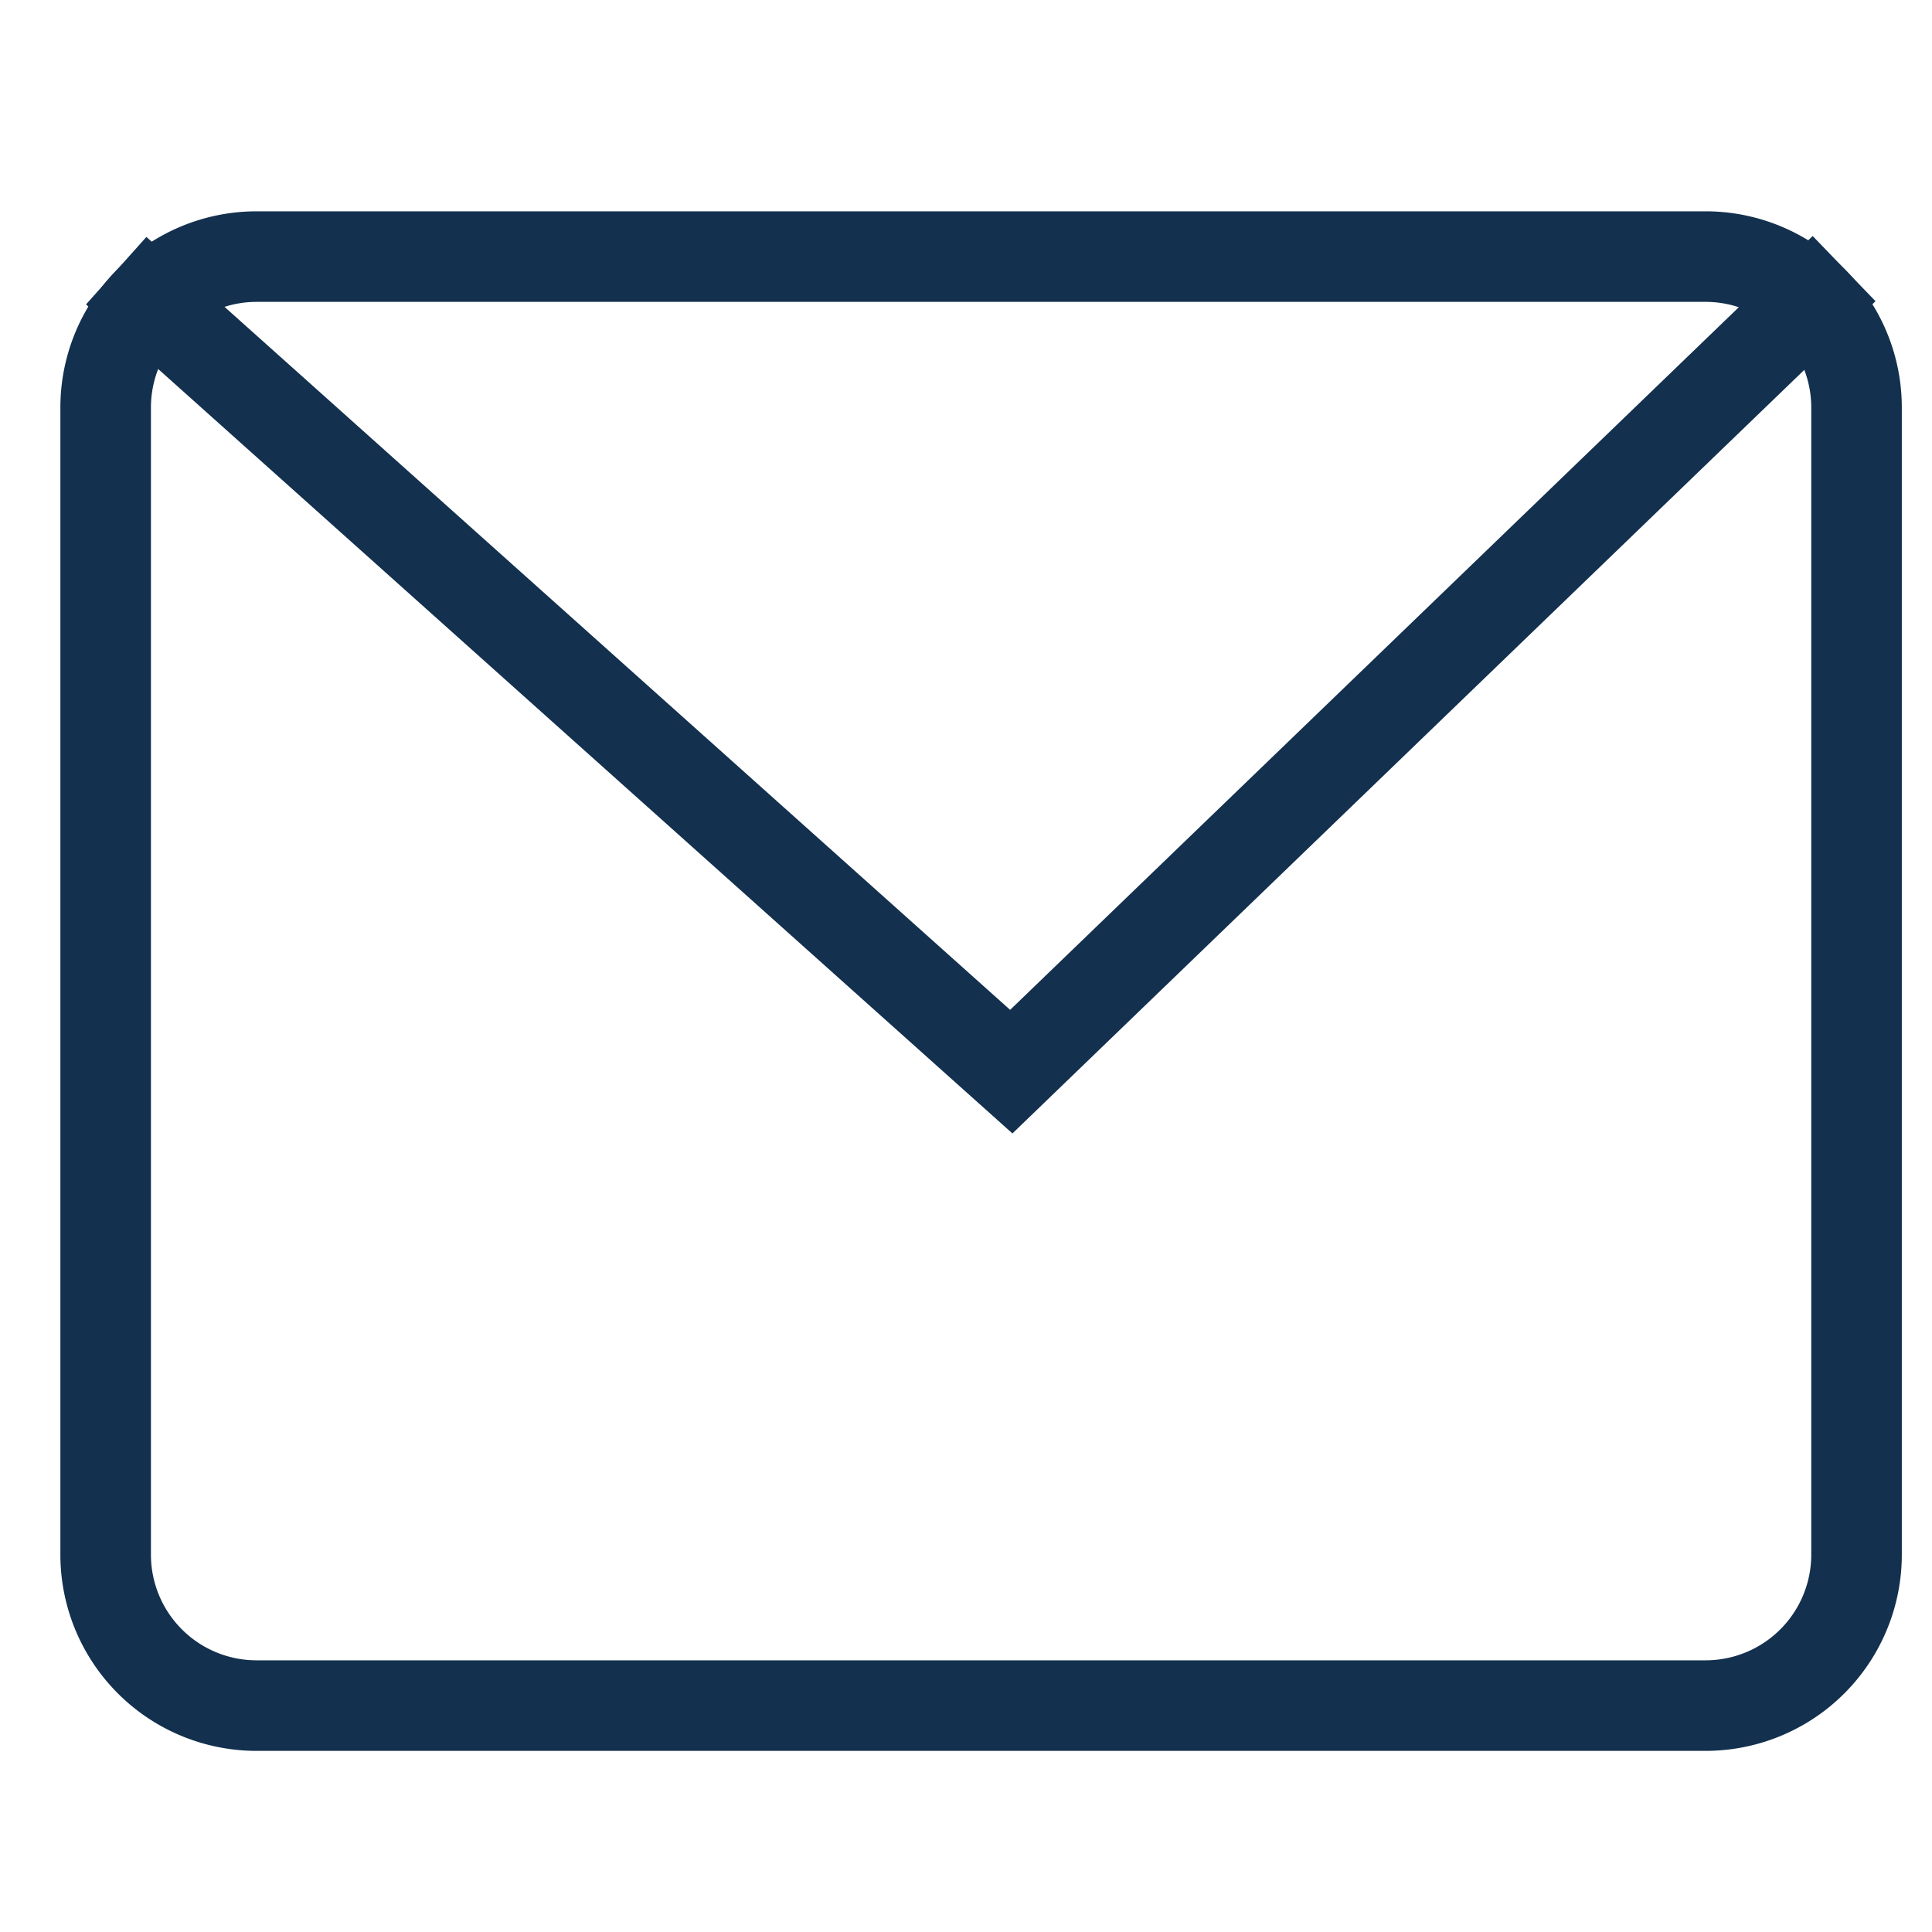
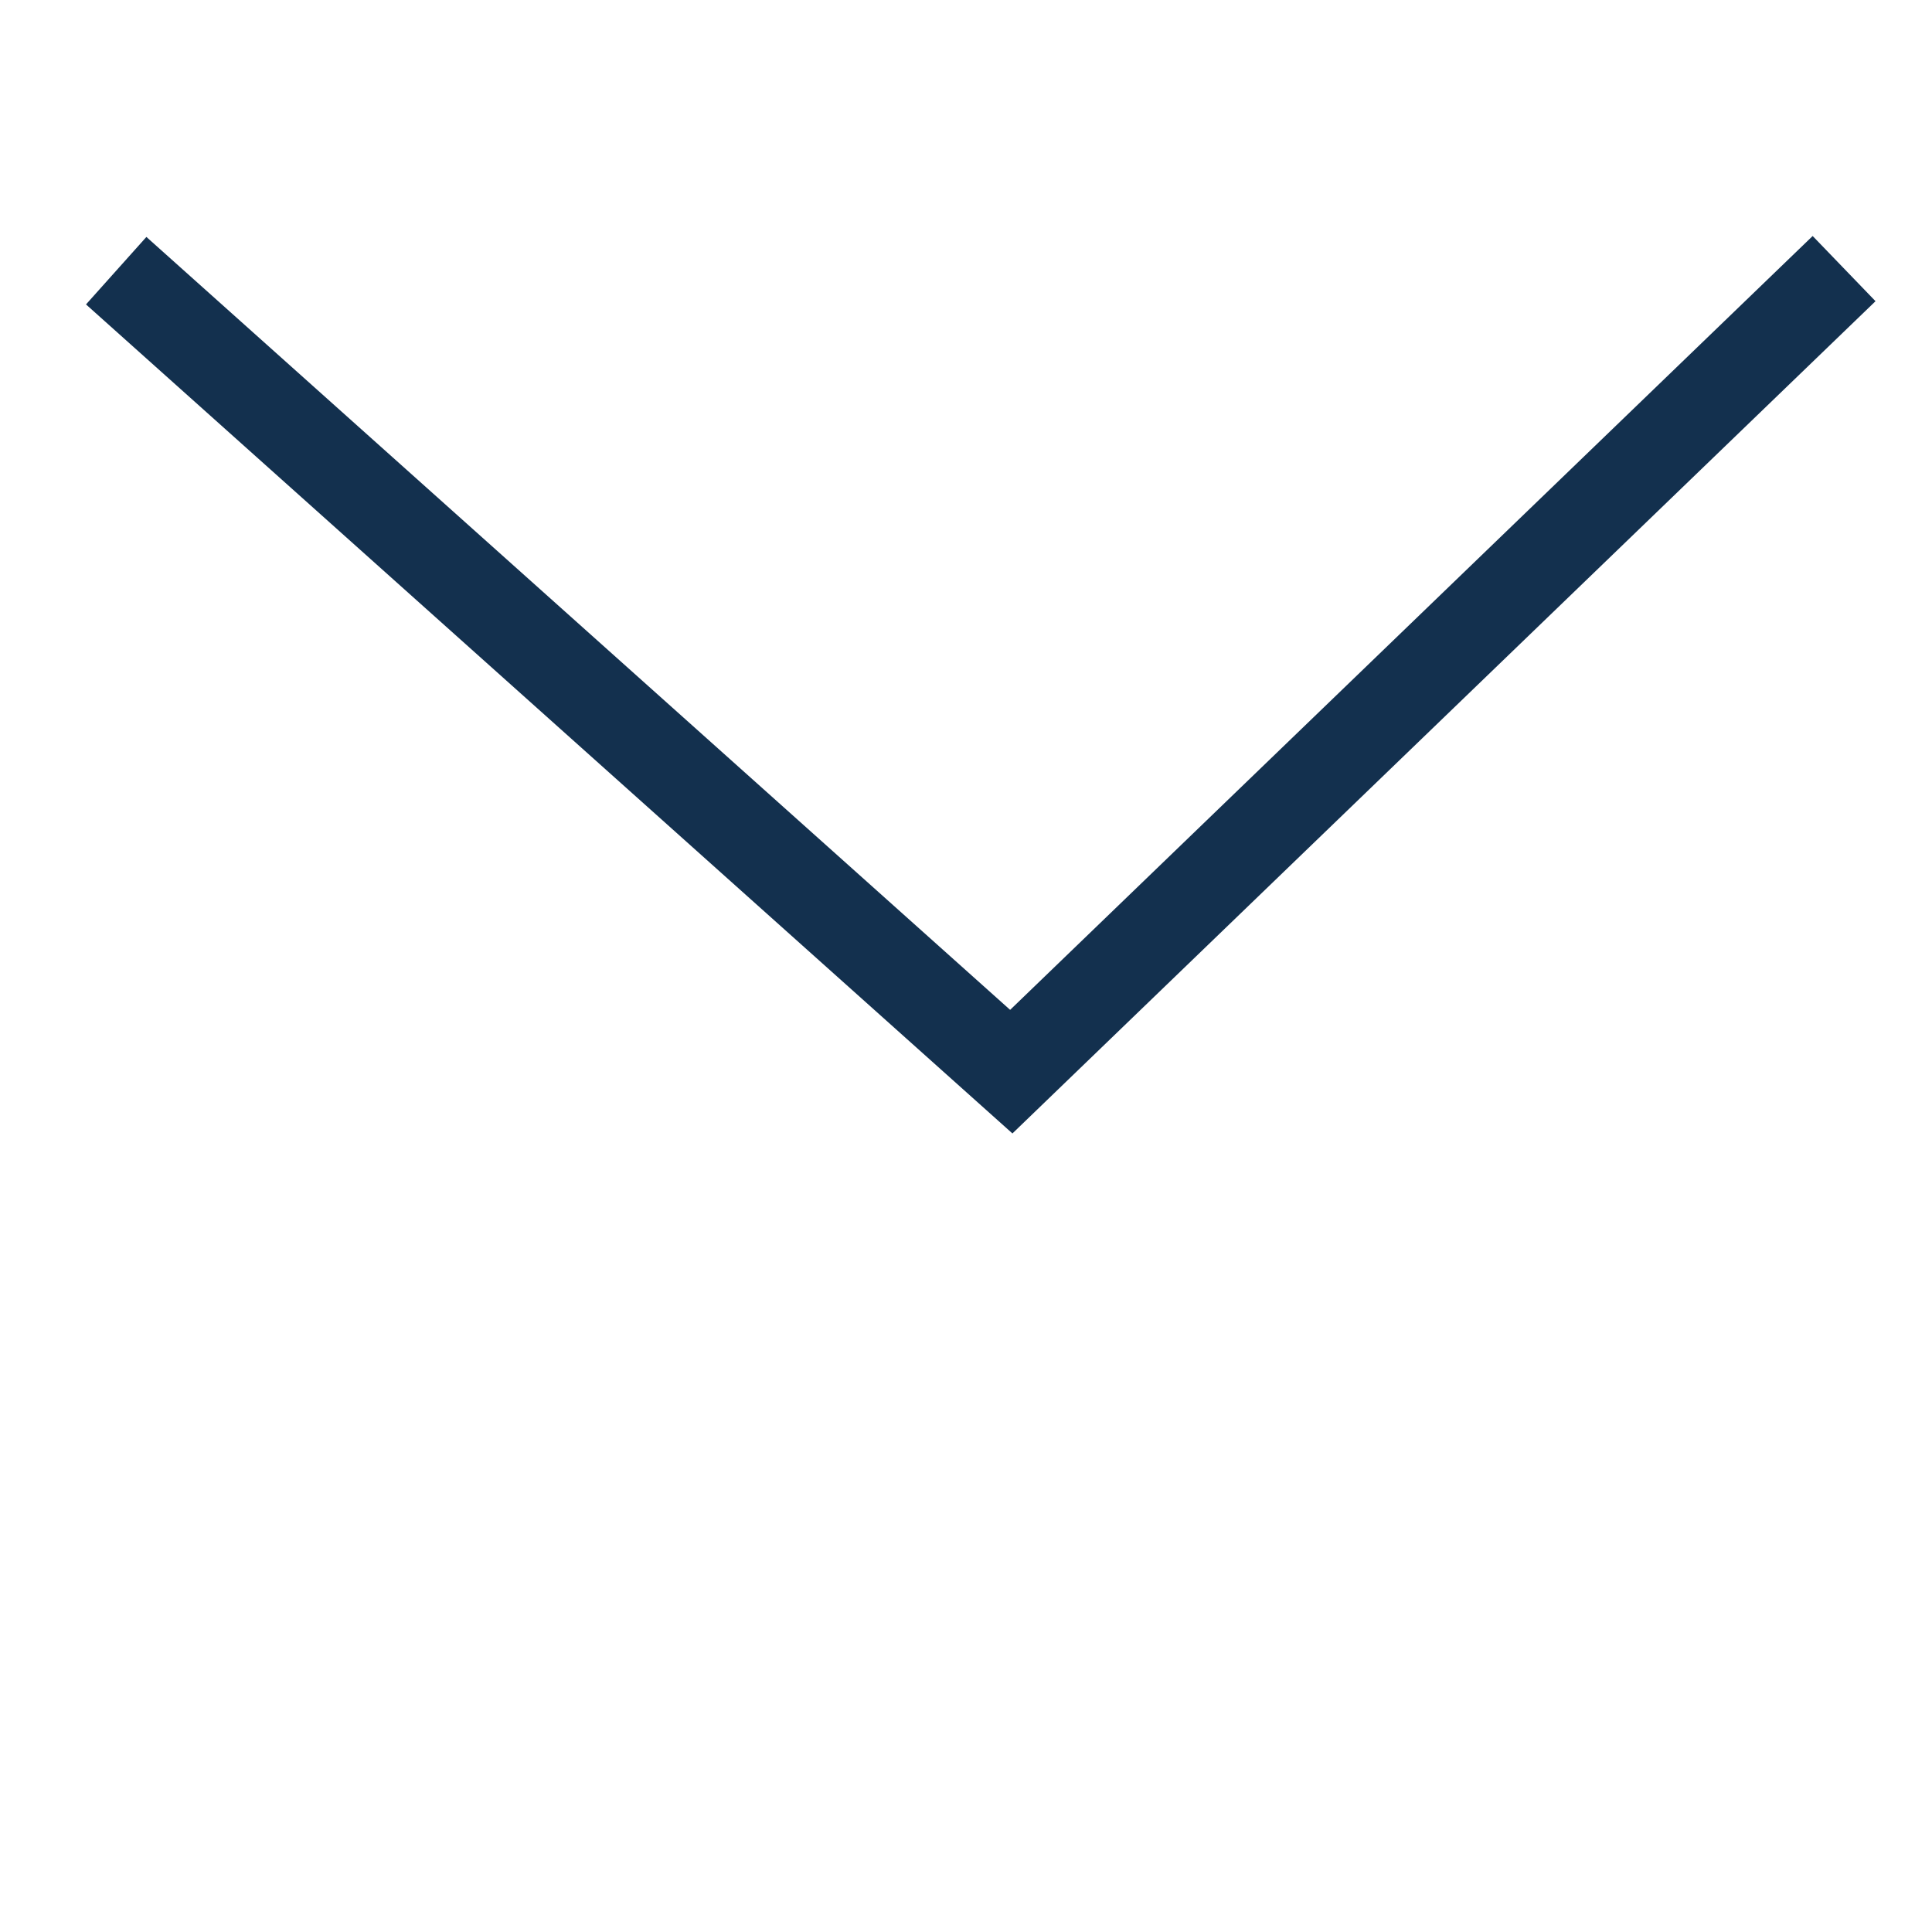
<svg xmlns="http://www.w3.org/2000/svg" height="64" viewBox="0 0 64 64" width="64">
  <g fill="none" stroke="#13304e" stroke-linecap="square" stroke-miterlimit="10" stroke-width="3" transform="translate(.5 .5)">
    <path d="m4.467 9.467 28.533 25.533 26.508-25.561" stroke="#13304e" stroke-linecap="butt" />
-     <path d="m3 13v38a5 5 0 0 0 5 5h48a5 5 0 0 0 5-5v-38a5 5 0 0 0 -5-5h-48a5 5 0 0 0 -5 5z" />
  </g>
</svg>